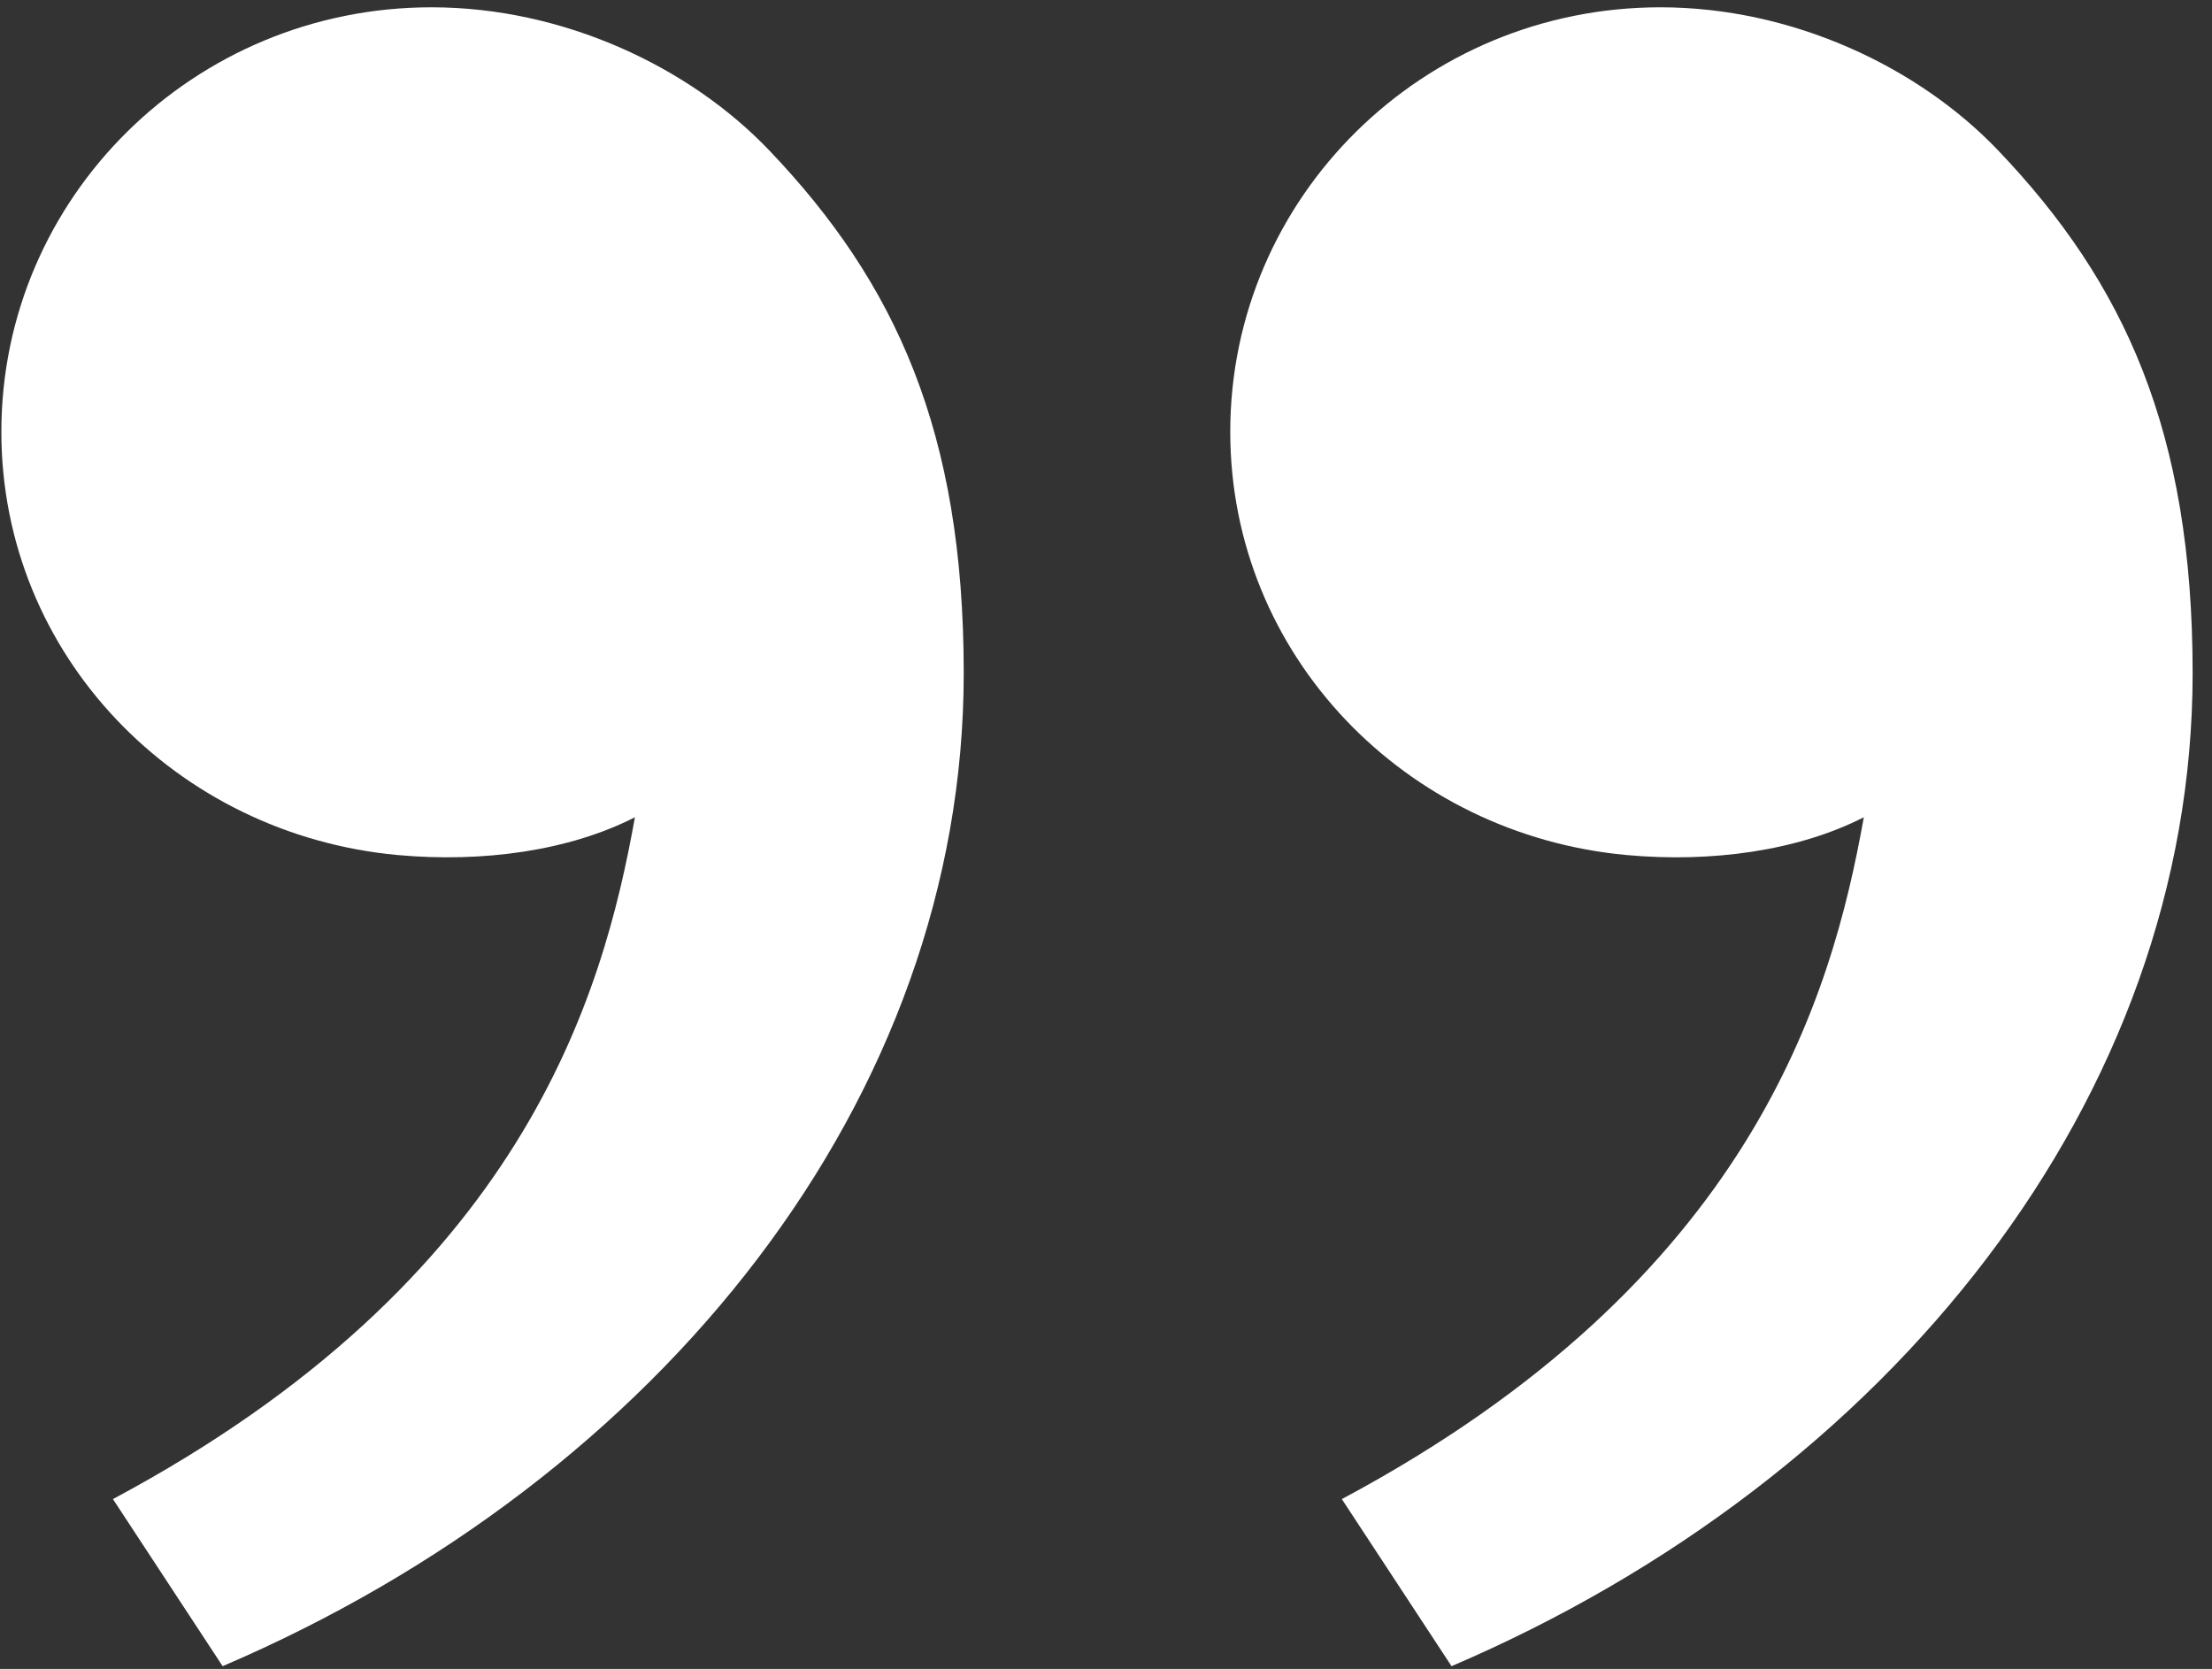
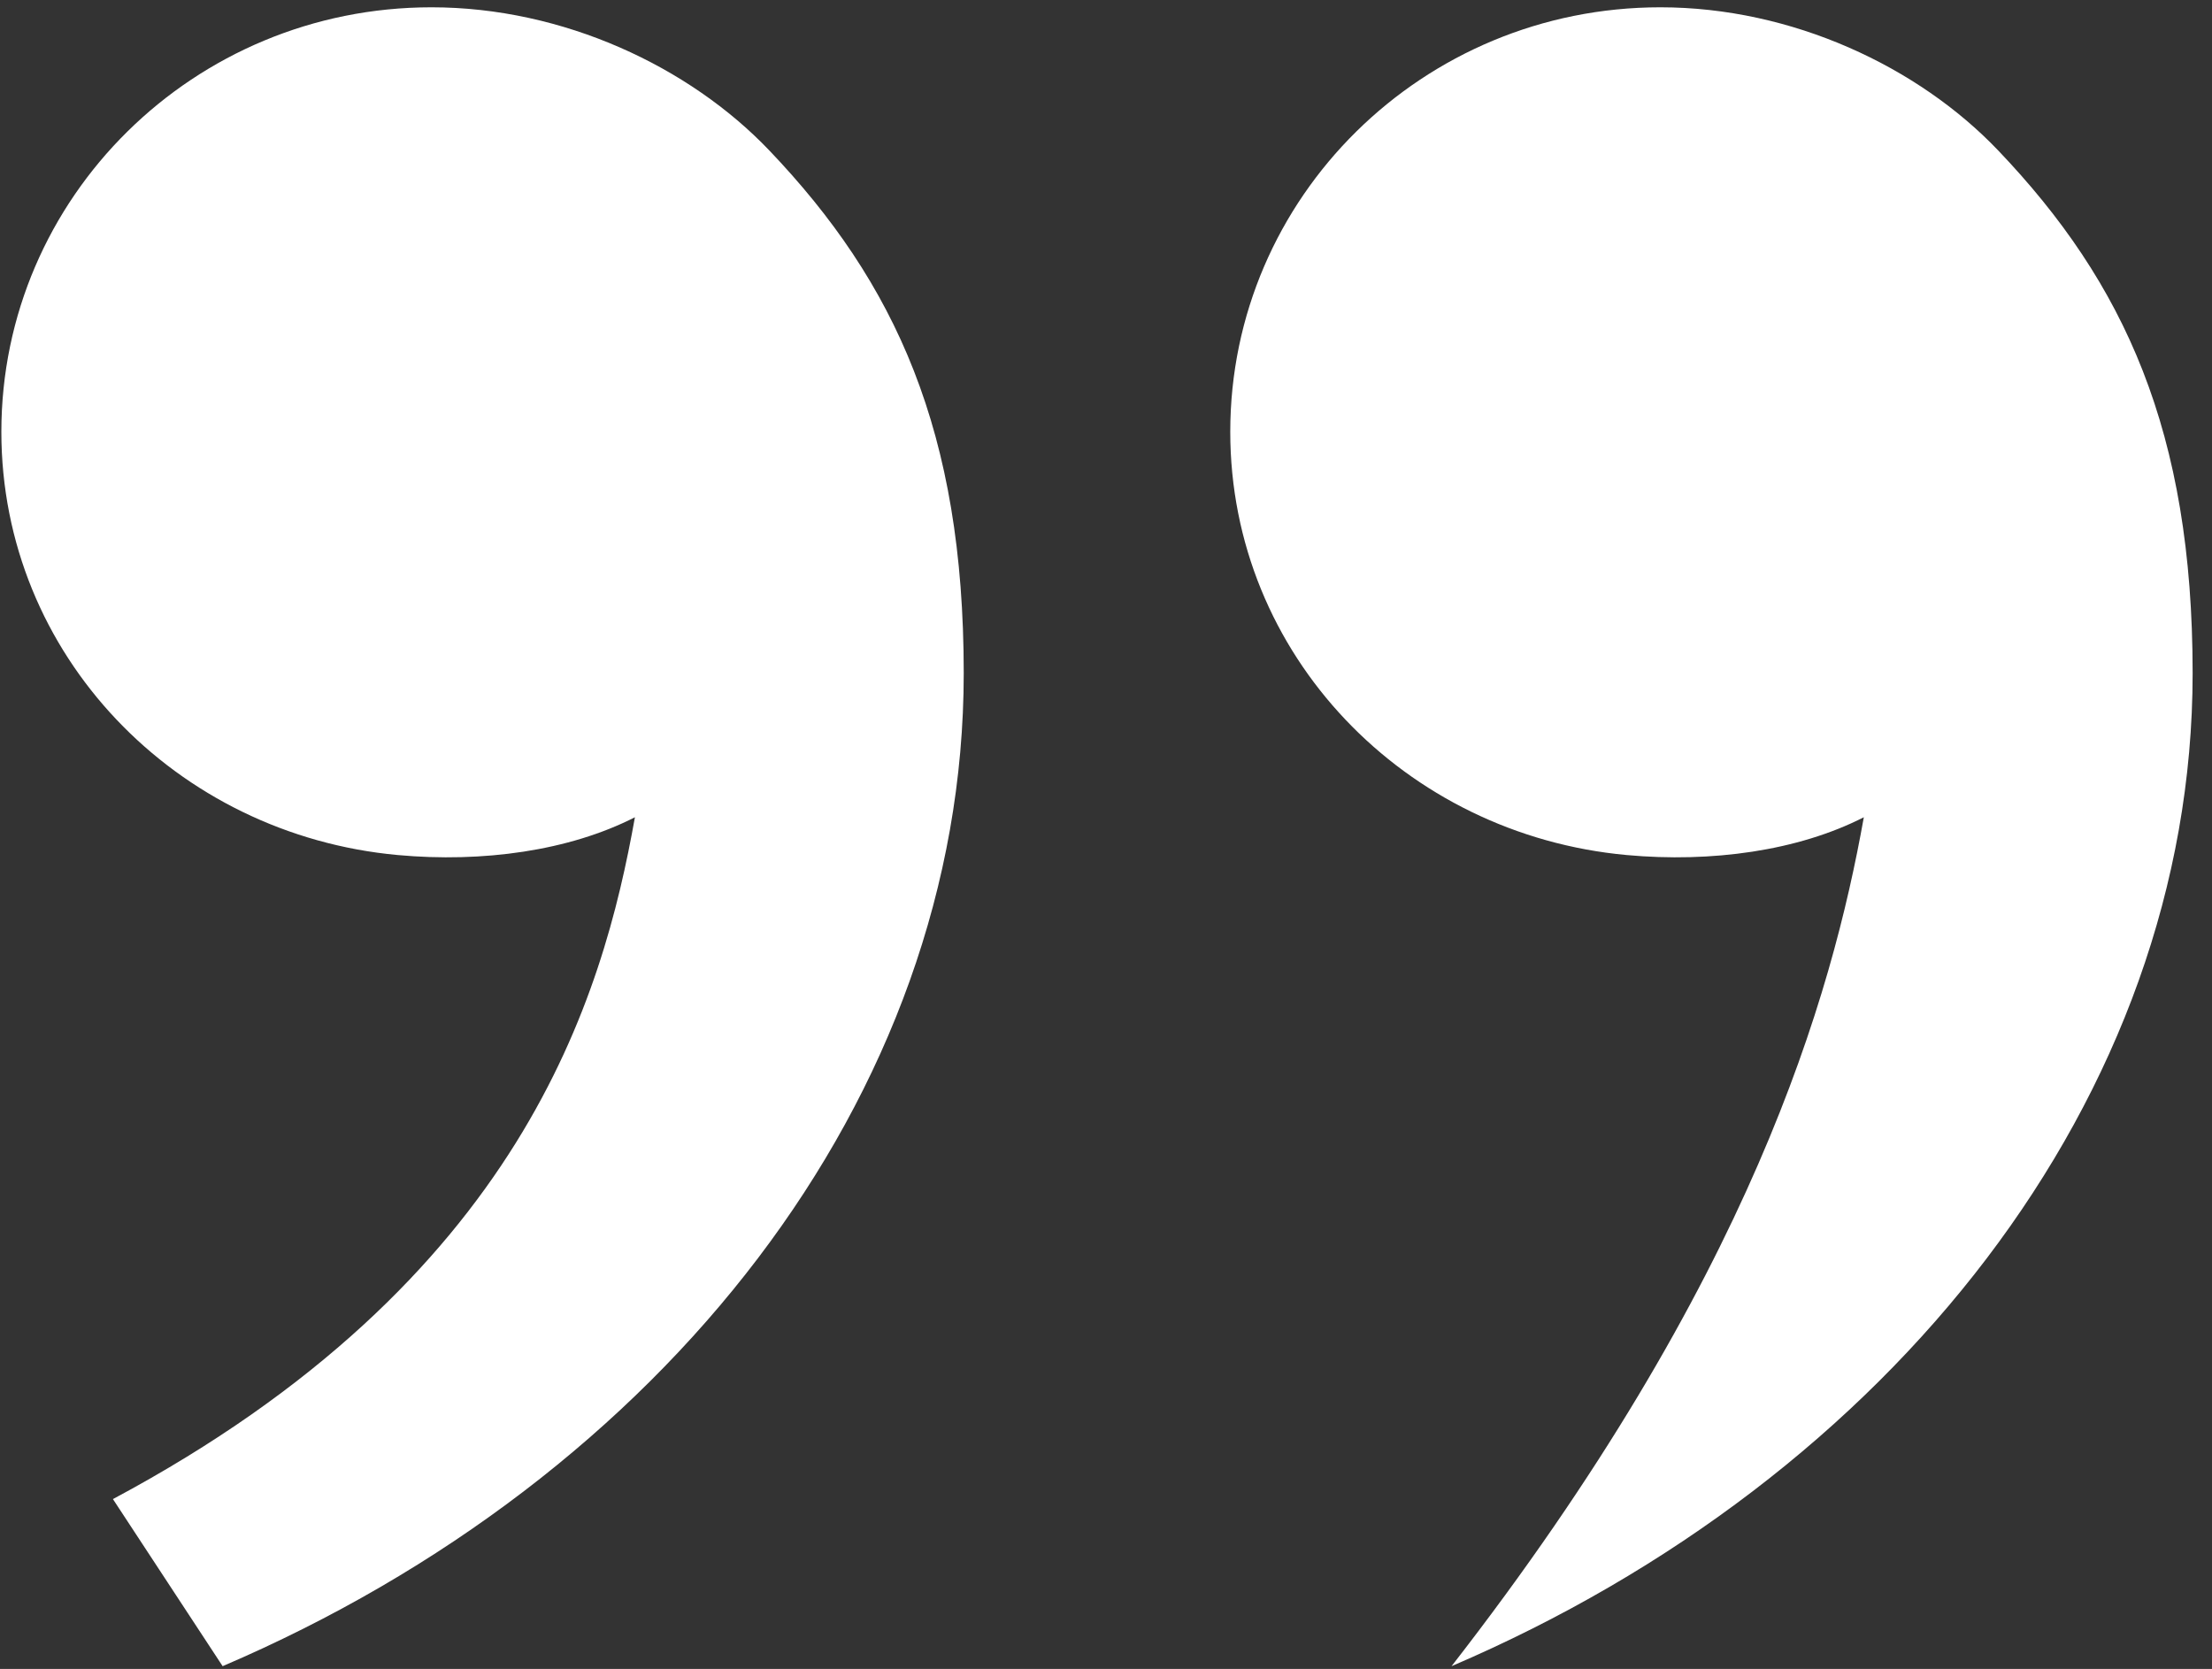
<svg xmlns="http://www.w3.org/2000/svg" width="57" height="43" viewBox="0 0 57 43" fill="none">
  <rect x="0" y="0" width="57" height="43" fill="#333333" stroke="none" />
-   <path d="M51.486 3.872C54.749 7.289 56.501 11.125 56.501 17.343C56.501 28.278 48.721 38.082 37.404 42.928L34.577 38.623C45.139 32.983 47.203 25.668 48.028 21.056C46.327 21.924 44.101 22.229 41.919 22.03C36.205 21.507 31.702 16.878 31.702 11.125C31.702 5.084 36.664 0.188 42.785 0.188C46.183 0.188 49.432 1.72 51.486 3.872ZM19.82 3.872C23.082 7.289 24.834 11.125 24.834 17.343C24.834 28.278 17.055 38.082 5.737 42.928L2.91 38.623C13.472 32.983 15.536 25.668 16.361 21.056C14.661 21.924 12.434 22.229 10.252 22.03C4.538 21.507 0.035 16.878 0.035 11.125C0.035 5.084 4.997 0.188 11.118 0.188C14.517 0.188 17.766 1.72 19.82 3.872Z" fill="white" />
+   <path d="M51.486 3.872C54.749 7.289 56.501 11.125 56.501 17.343C56.501 28.278 48.721 38.082 37.404 42.928C45.139 32.983 47.203 25.668 48.028 21.056C46.327 21.924 44.101 22.229 41.919 22.03C36.205 21.507 31.702 16.878 31.702 11.125C31.702 5.084 36.664 0.188 42.785 0.188C46.183 0.188 49.432 1.72 51.486 3.872ZM19.82 3.872C23.082 7.289 24.834 11.125 24.834 17.343C24.834 28.278 17.055 38.082 5.737 42.928L2.91 38.623C13.472 32.983 15.536 25.668 16.361 21.056C14.661 21.924 12.434 22.229 10.252 22.03C4.538 21.507 0.035 16.878 0.035 11.125C0.035 5.084 4.997 0.188 11.118 0.188C14.517 0.188 17.766 1.72 19.82 3.872Z" fill="white" />
</svg>